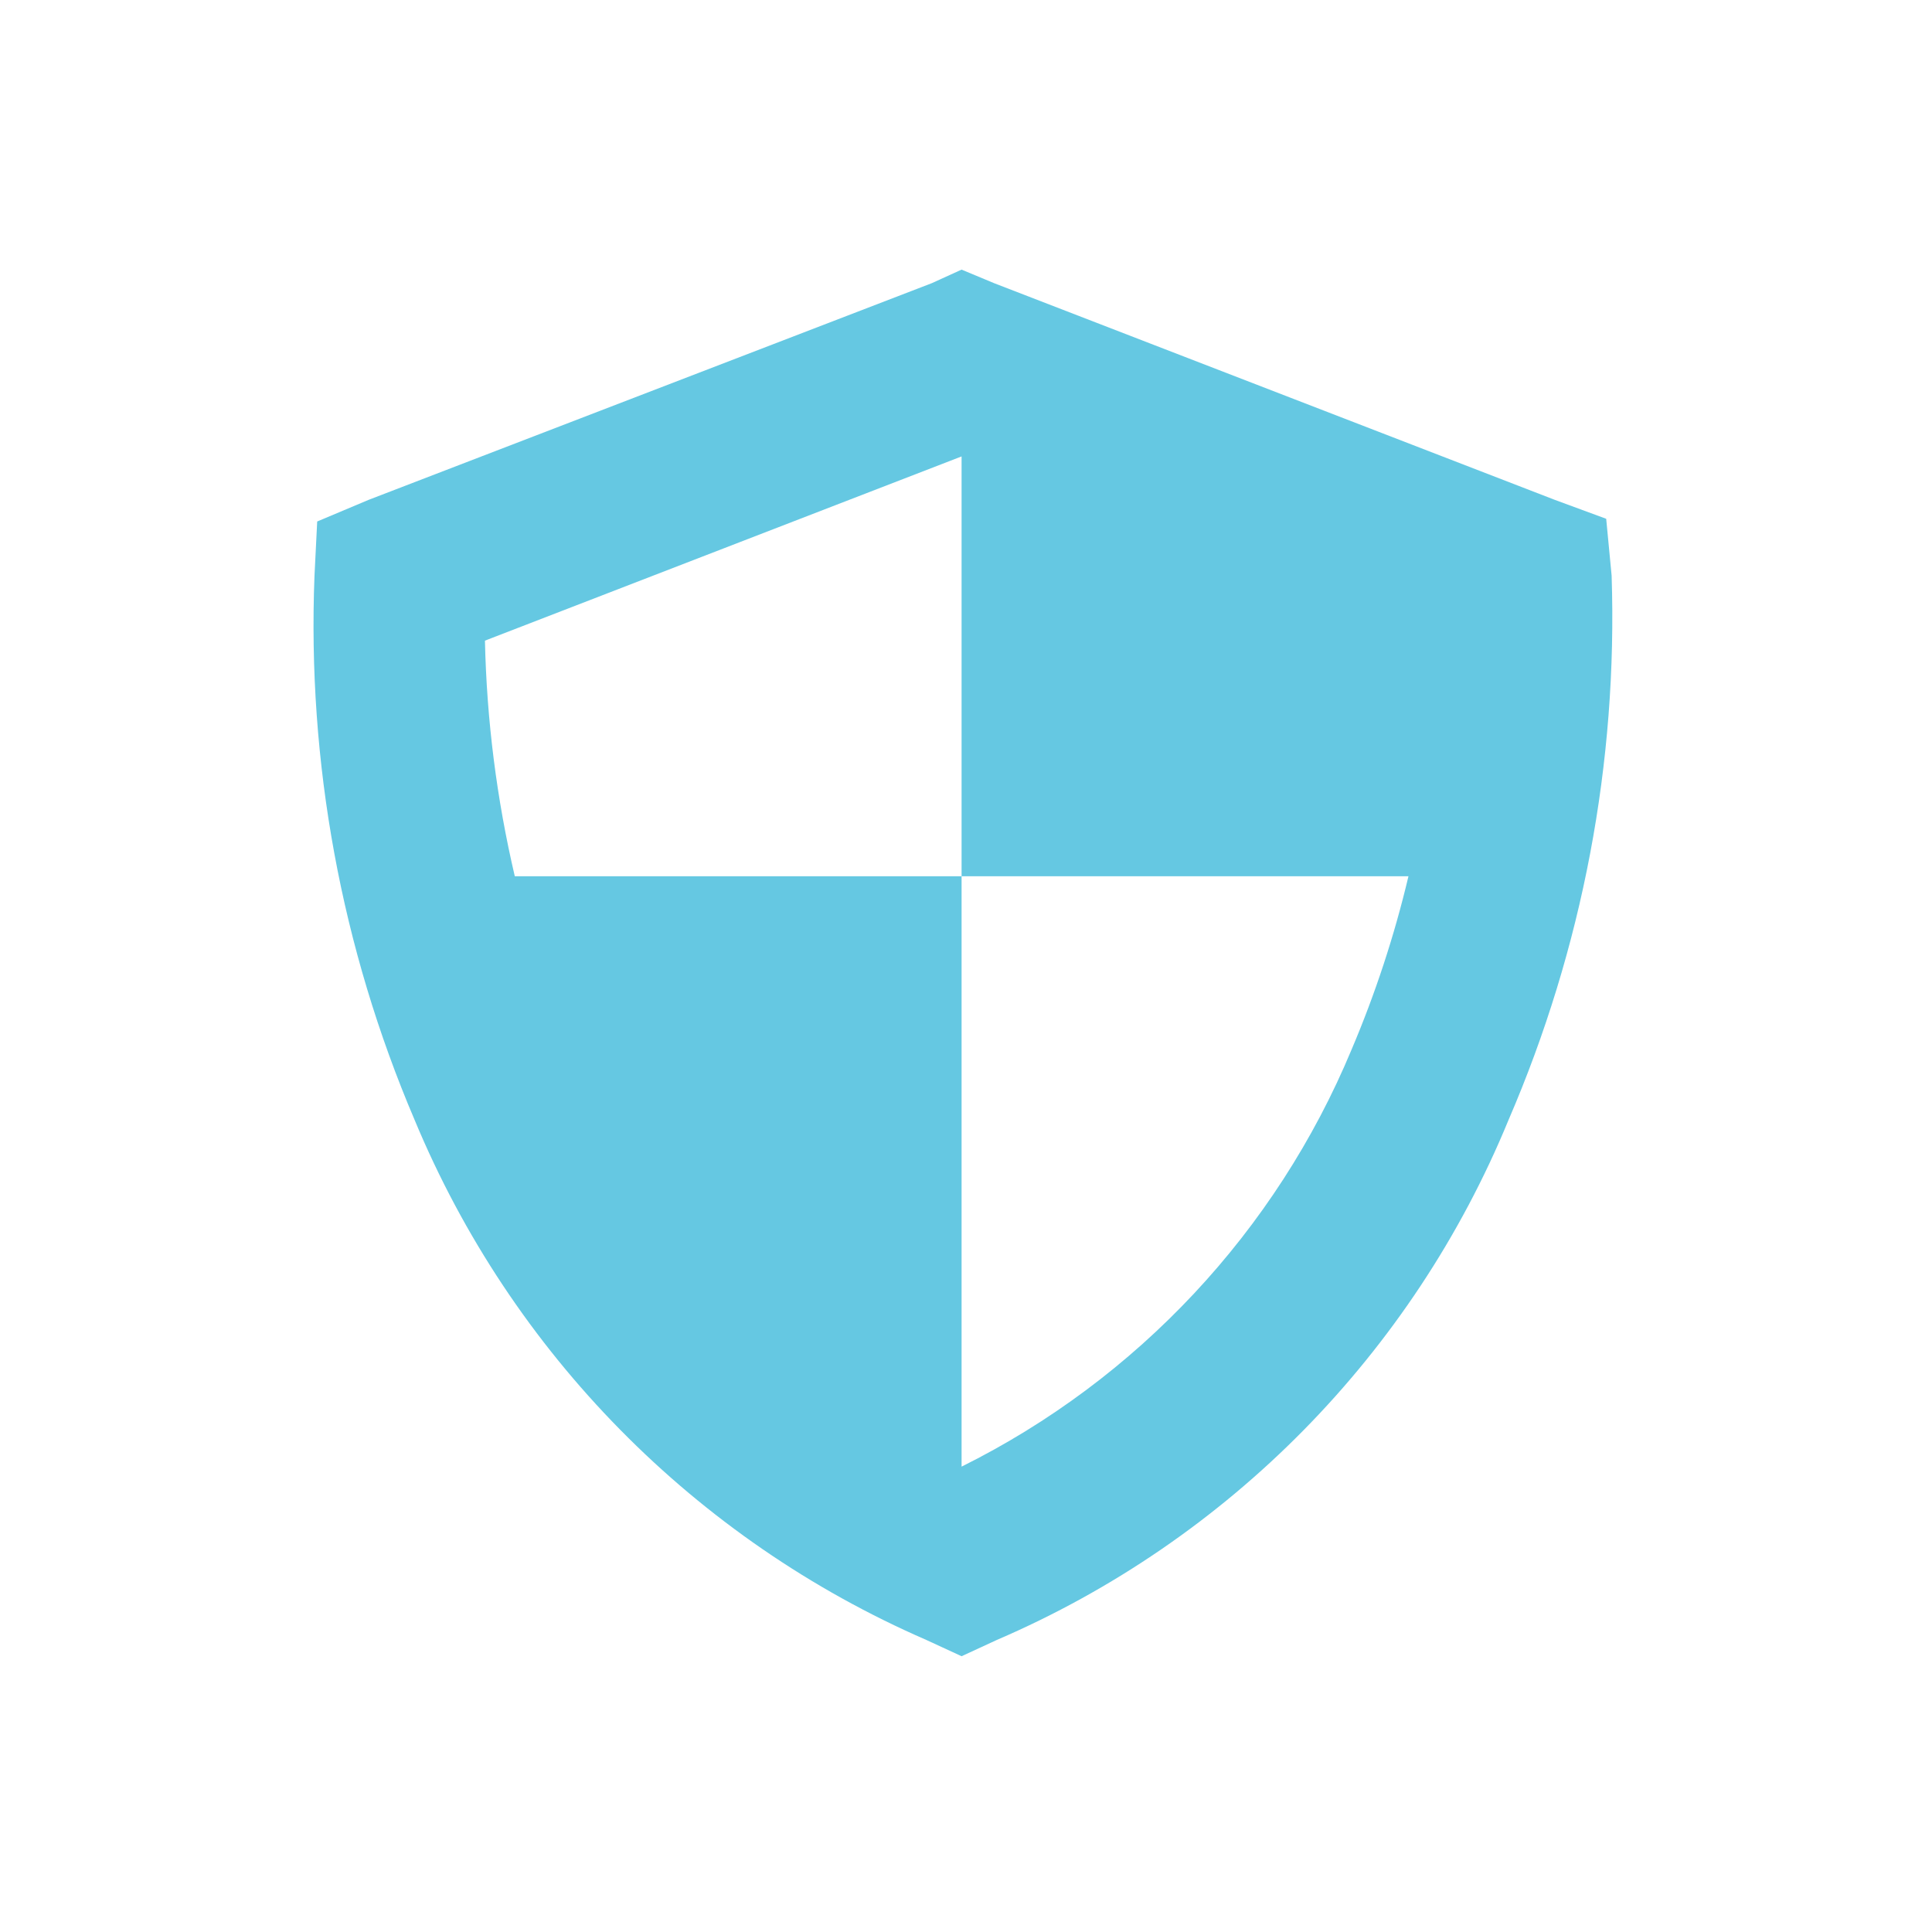
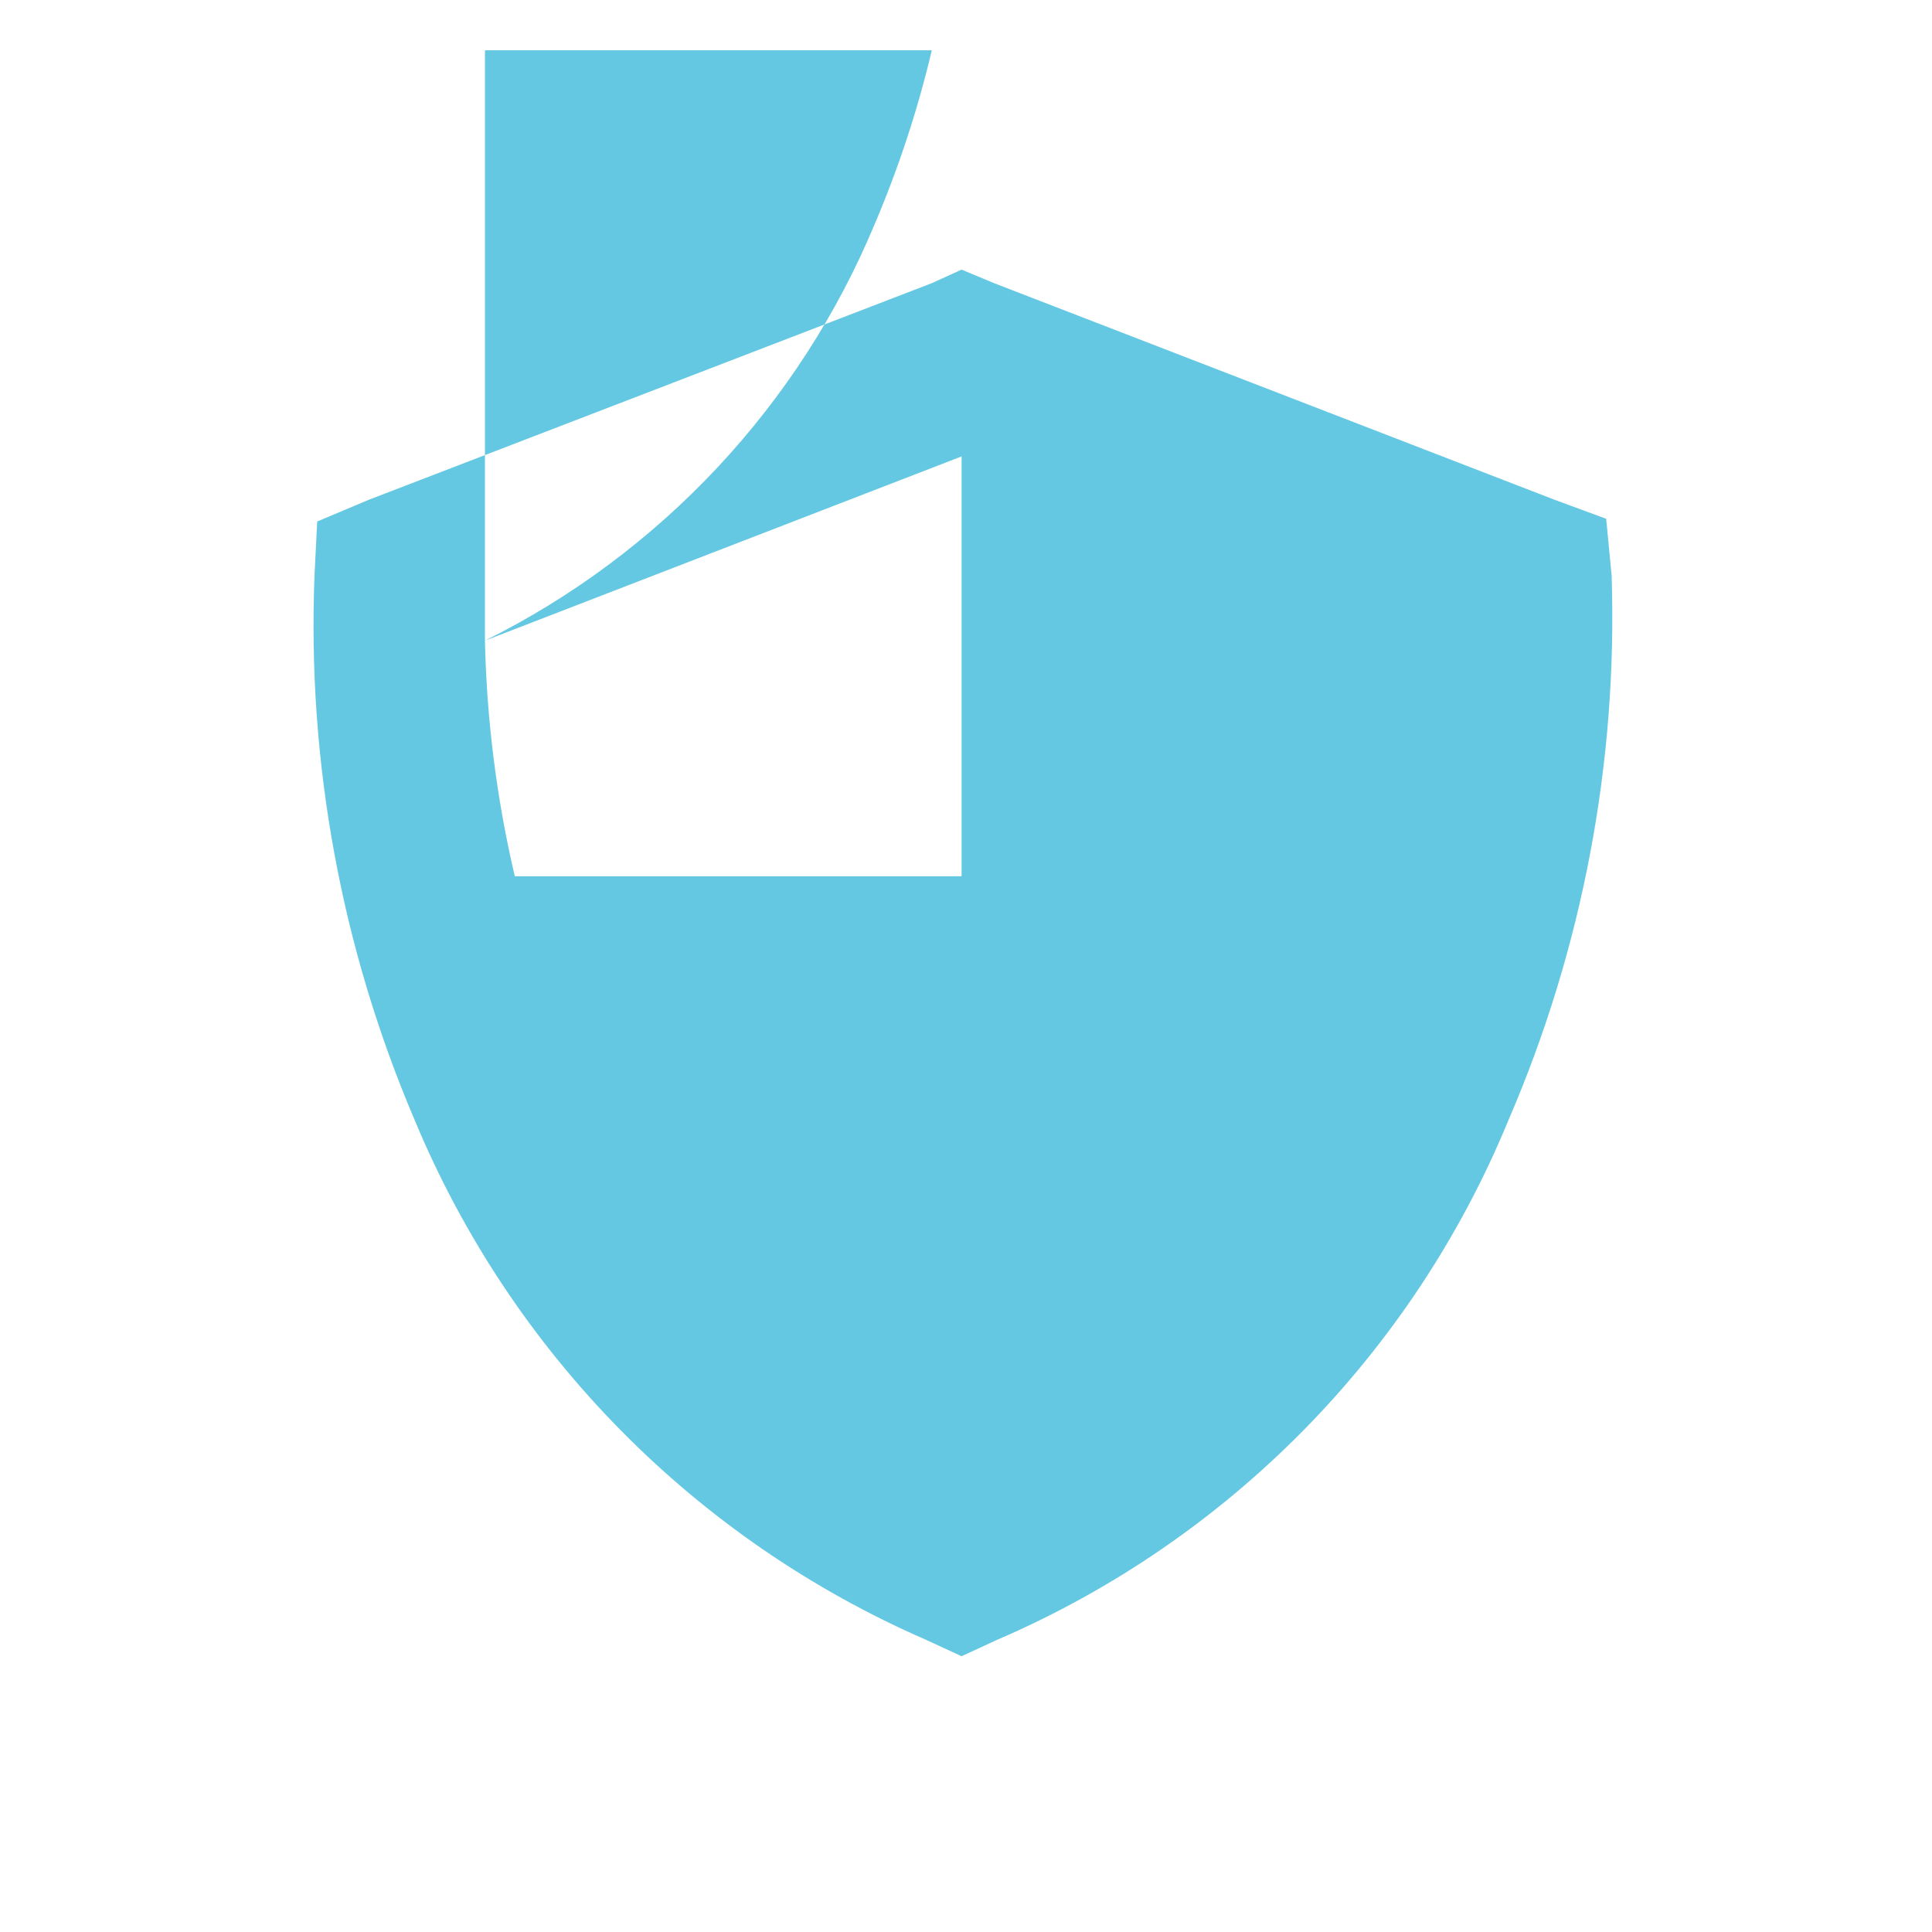
<svg xmlns="http://www.w3.org/2000/svg" width="100%" height="100%" viewBox="0 0 209 209" version="1.1" xml:space="preserve" style="fill-rule:evenodd;clip-rule:evenodd;stroke-linejoin:round;stroke-miterlimit:2;">
-   <path id="Path_2472" d="M104.022,29.167l3.517,1.466l60.65,23.438l5.566,2.05l0.588,6.154c0.664,20.209 -3.145,40.317 -11.154,58.883c-10.385,25.258 -30.27,45.463 -55.359,56.25l-3.808,1.759l-3.808,-1.759c-25.027,-10.877 -44.882,-31.052 -55.359,-56.25c-7.928,-18.583 -11.629,-38.699 -10.833,-58.887l0.292,-5.858l5.566,-2.342l60.921,-23.438l3.221,-1.466Zm-51.562,40.137c0.188,8.585 1.27,17.127 3.229,25.488l48.333,-0l0,-45.417l-51.562,19.929Zm51.562,89.354c19.032,-9.465 34.02,-25.493 42.188,-45.116c2.576,-6.065 4.635,-12.338 6.154,-18.75l-48.342,-0l0,63.866Z" style="fill:#65c8e2;fill-rule:nonzero;" />
+   <path id="Path_2472" d="M104.022,29.167l3.517,1.466l60.65,23.438l5.566,2.05l0.588,6.154c0.664,20.209 -3.145,40.317 -11.154,58.883c-10.385,25.258 -30.27,45.463 -55.359,56.25l-3.808,1.759l-3.808,-1.759c-25.027,-10.877 -44.882,-31.052 -55.359,-56.25c-7.928,-18.583 -11.629,-38.699 -10.833,-58.887l0.292,-5.858l5.566,-2.342l60.921,-23.438l3.221,-1.466Zm-51.562,40.137c0.188,8.585 1.27,17.127 3.229,25.488l48.333,-0l0,-45.417l-51.562,19.929Zc19.032,-9.465 34.02,-25.493 42.188,-45.116c2.576,-6.065 4.635,-12.338 6.154,-18.75l-48.342,-0l0,63.866Z" style="fill:#65c8e2;fill-rule:nonzero;" />
</svg>